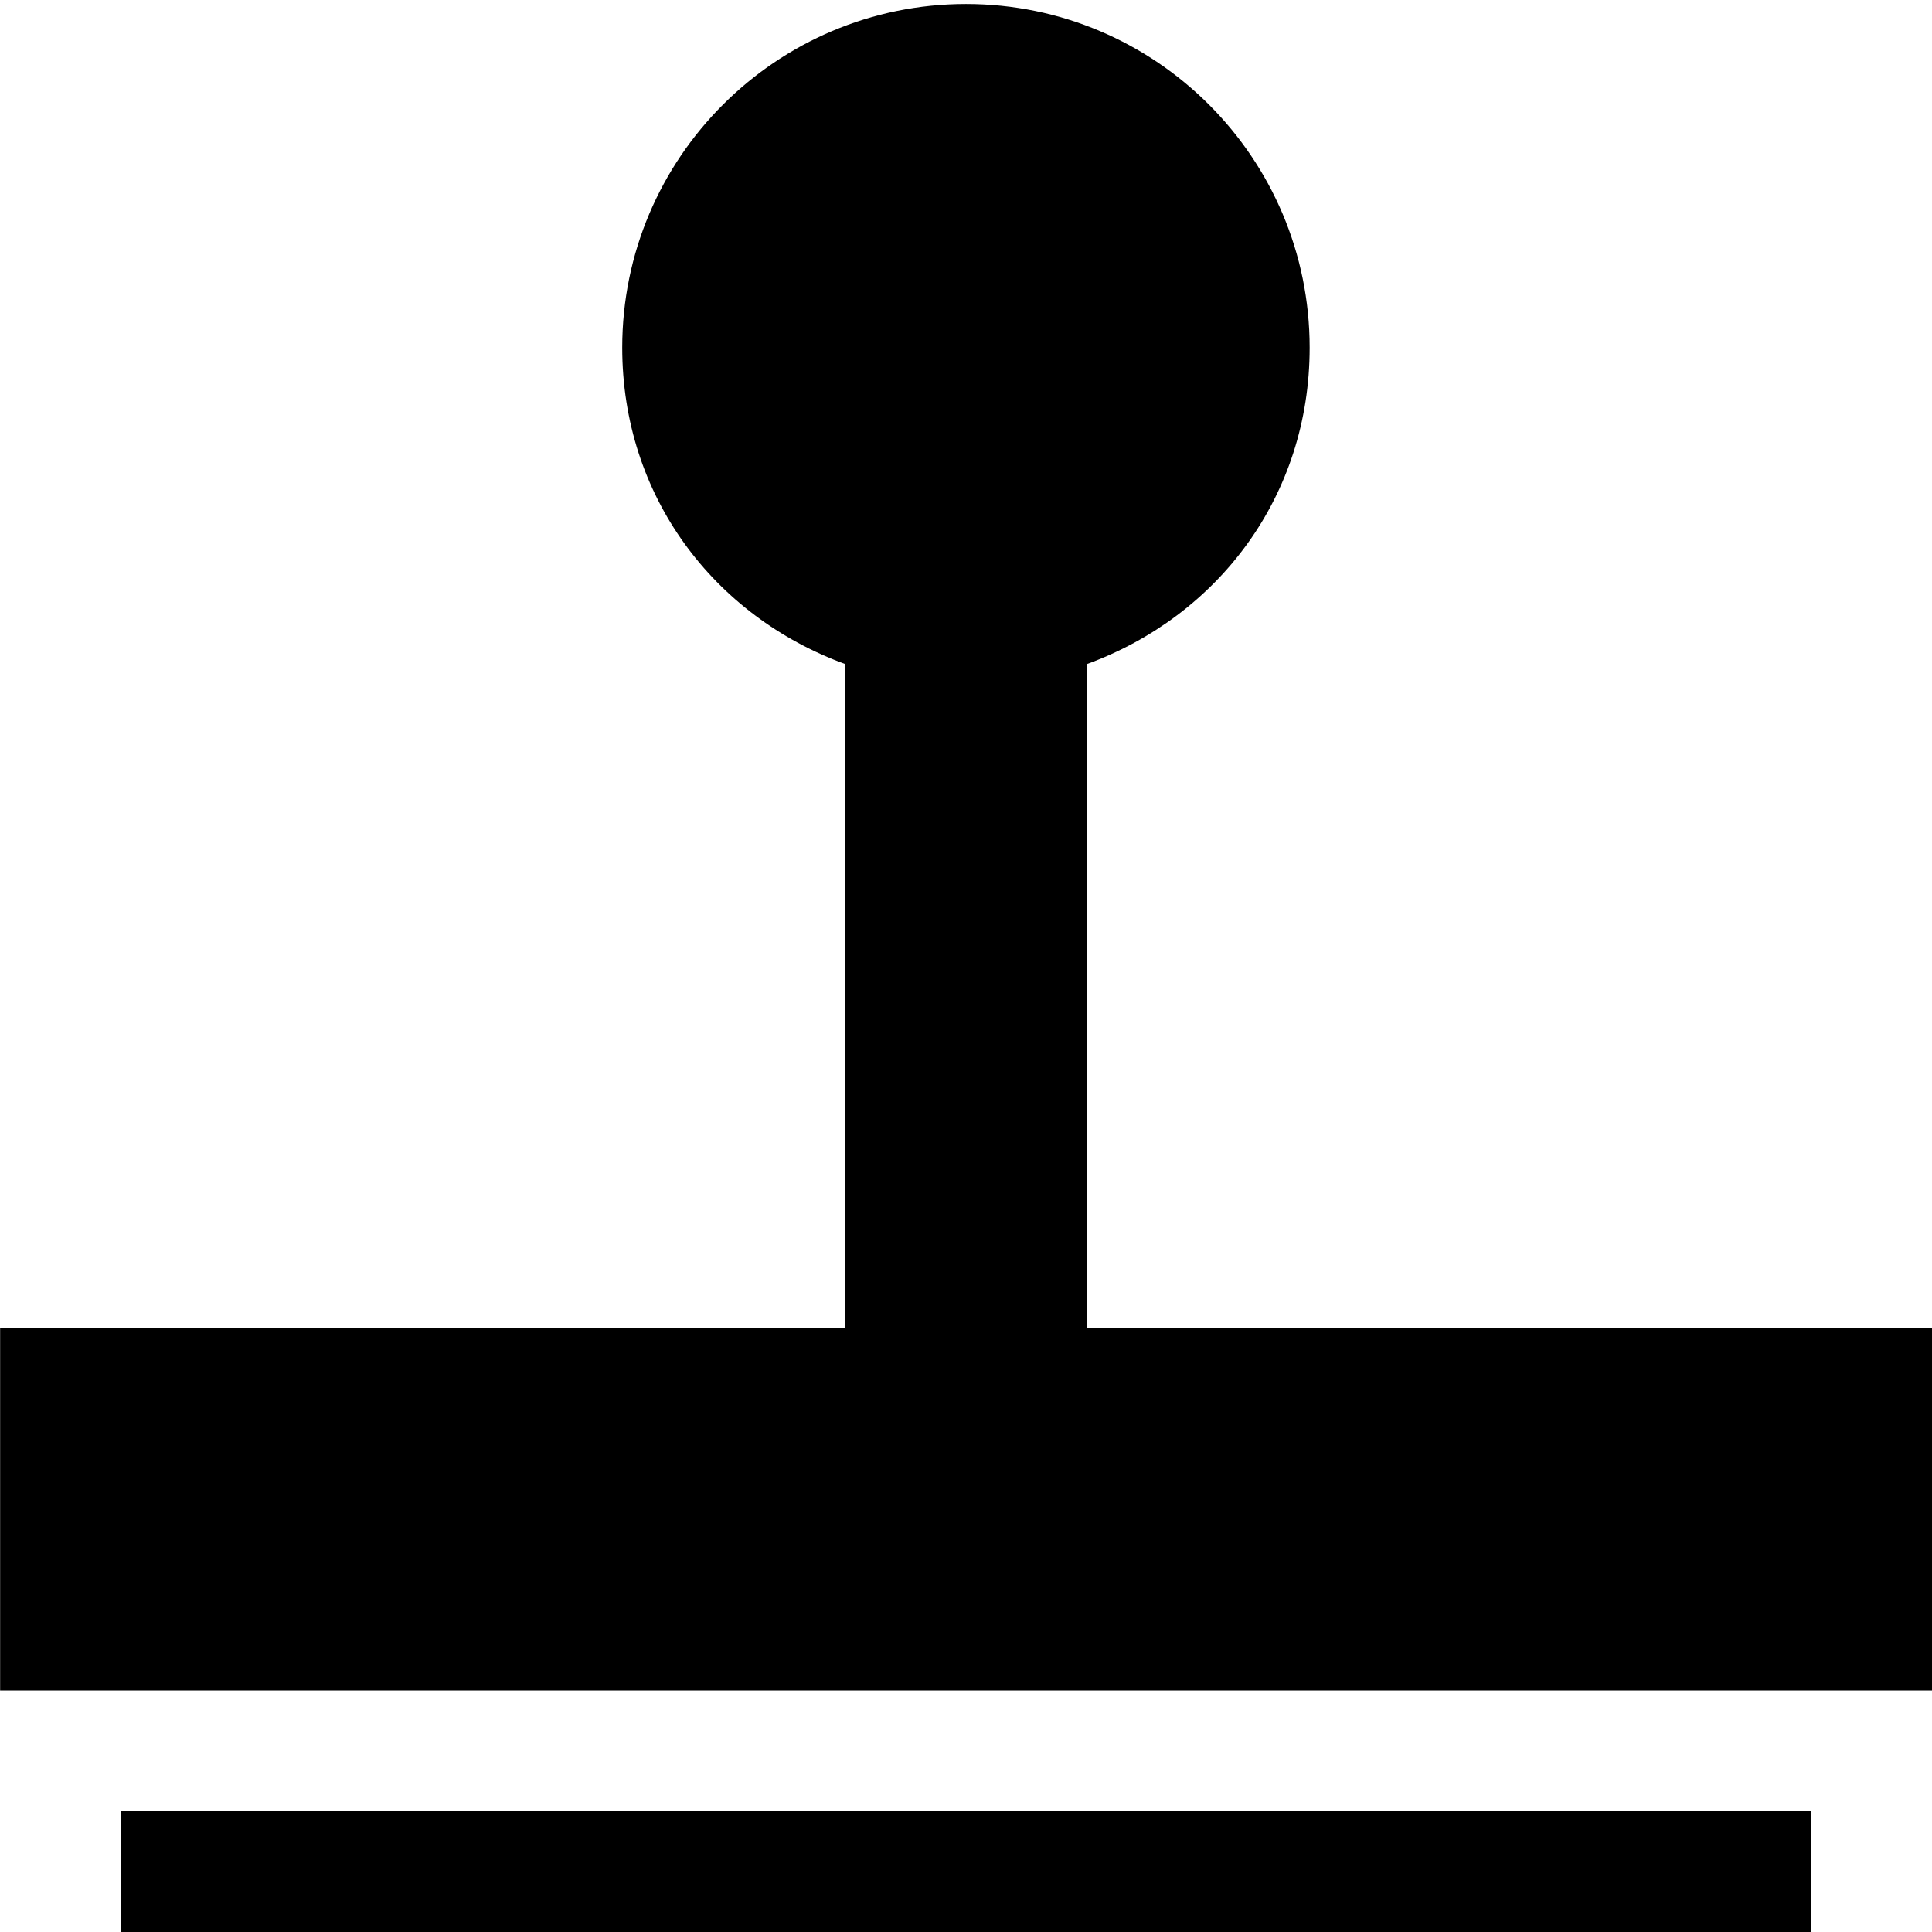
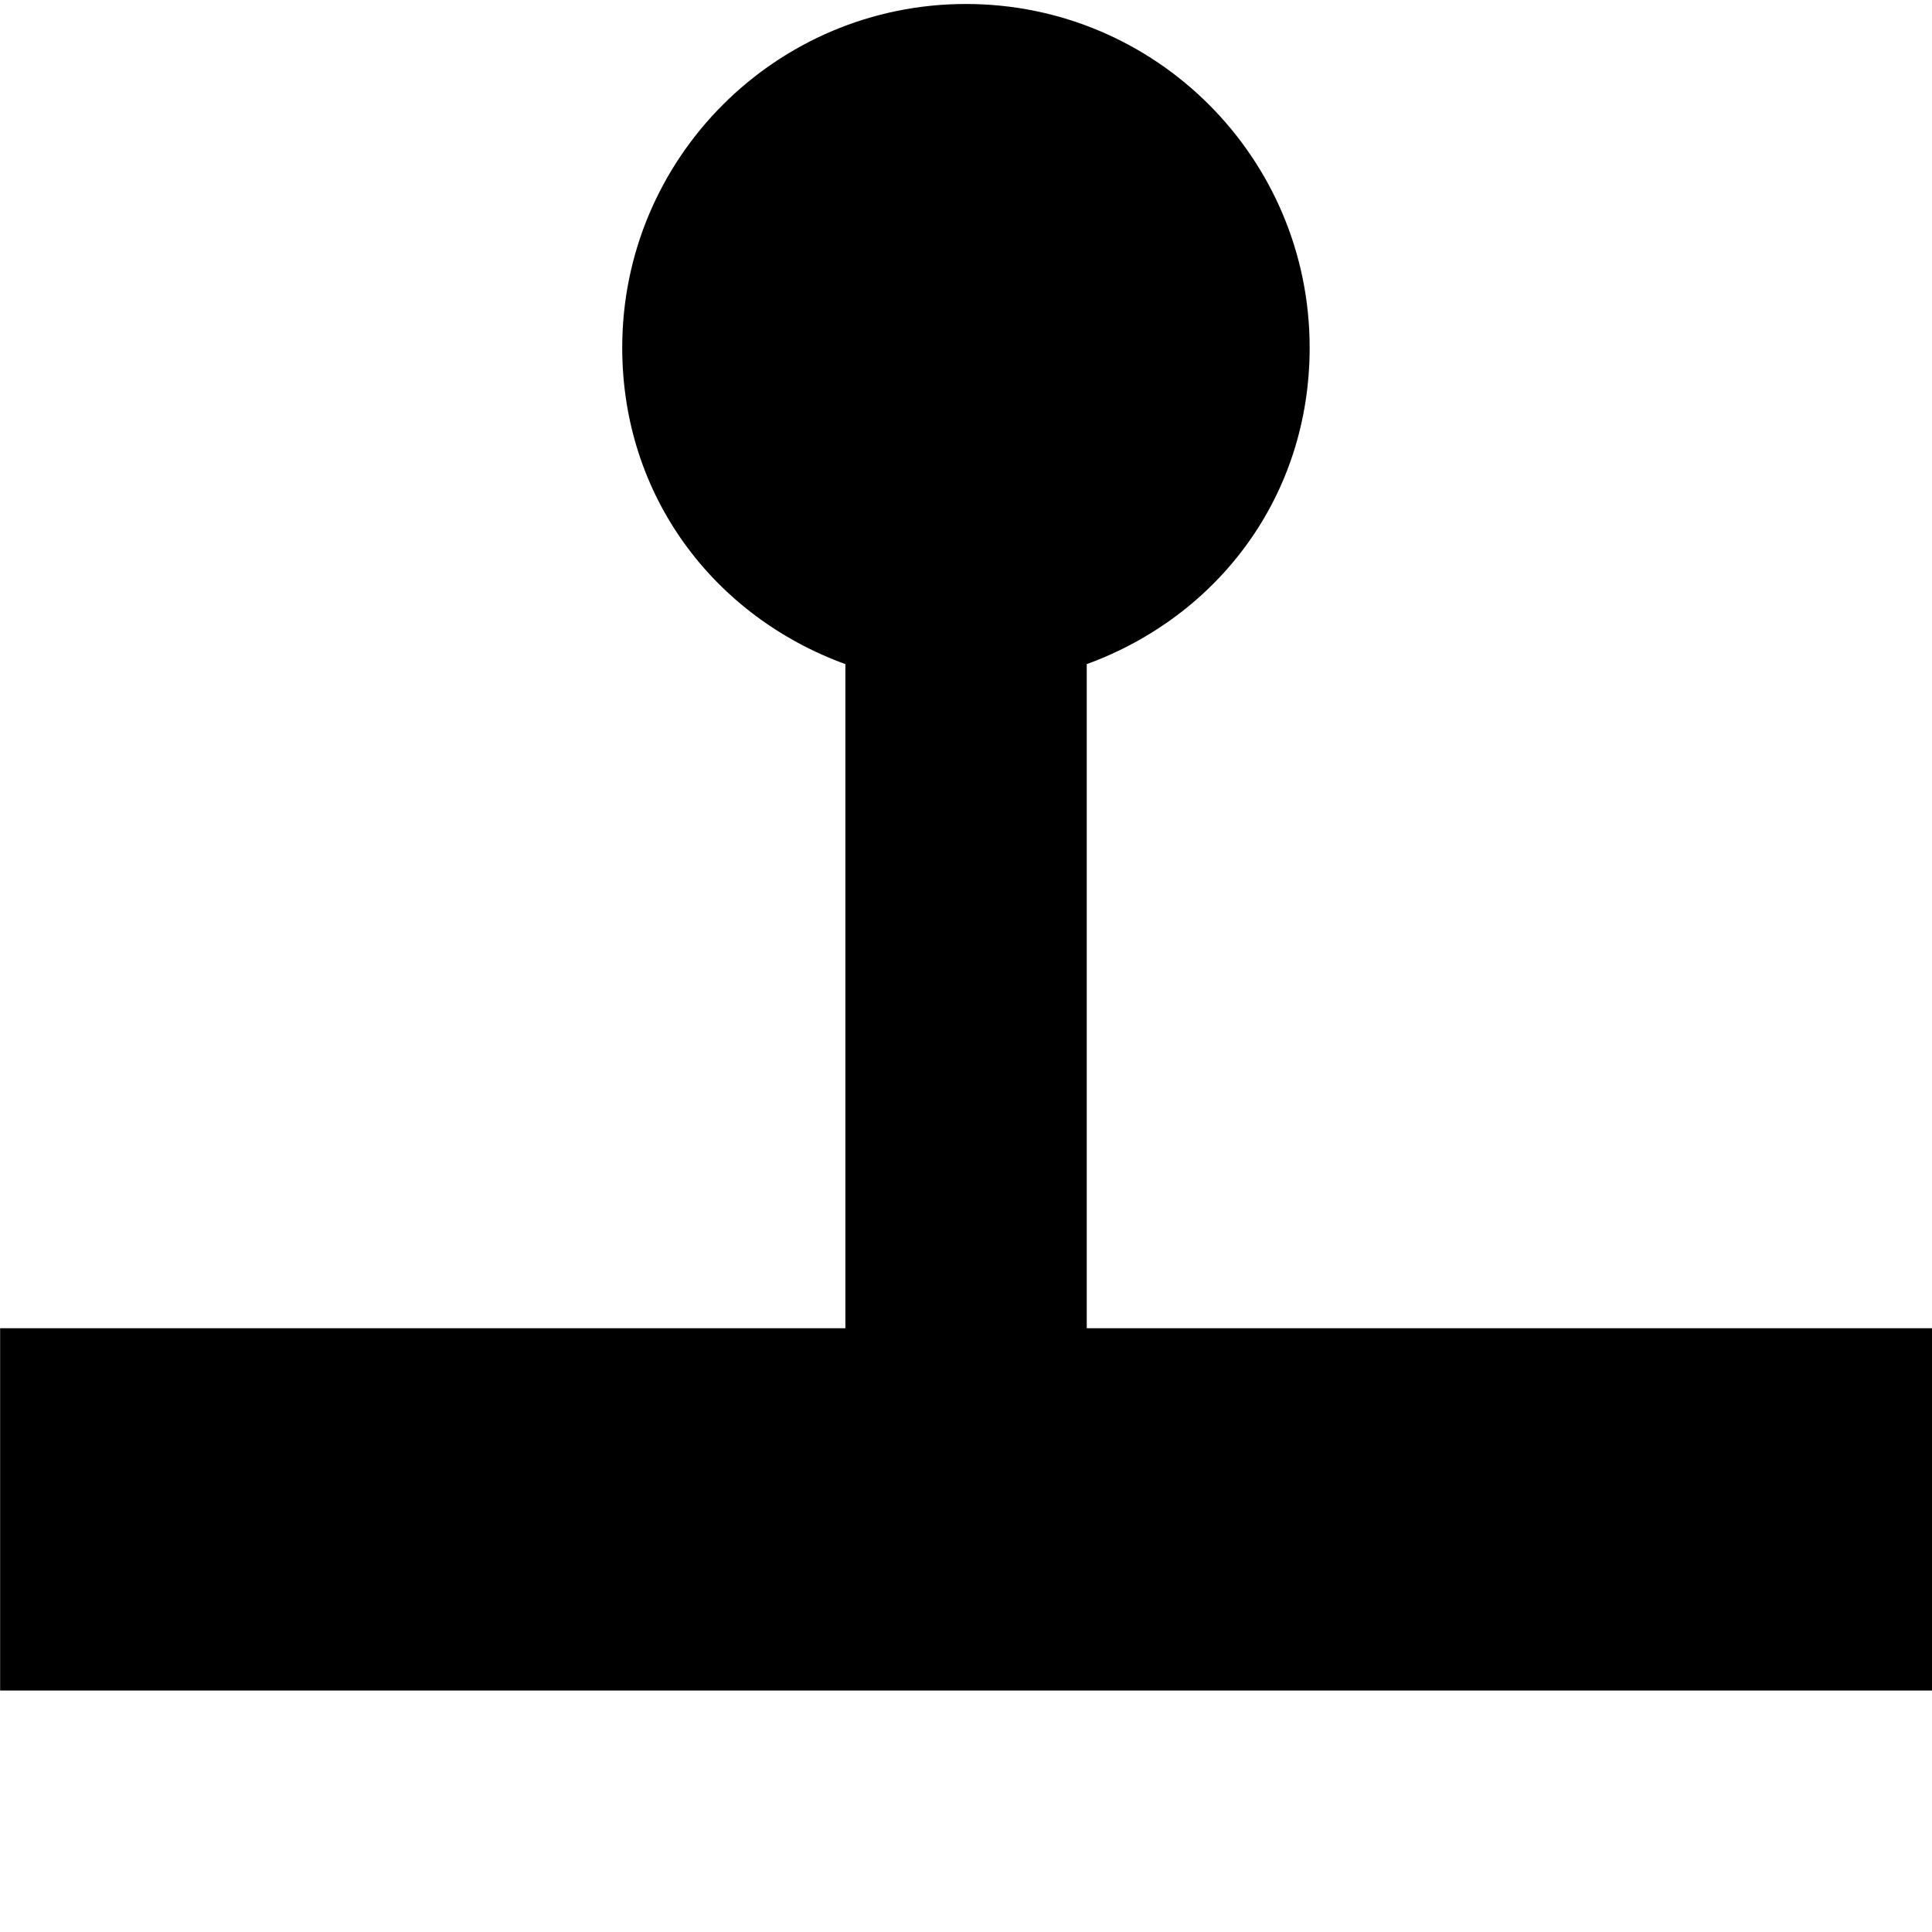
<svg xmlns="http://www.w3.org/2000/svg" version="1.1" width="16" height="16" viewBox="0 0 16 16">
-   <path d="M1 15h14v1h-14z" />
  <path d="M9 11v-5.5c1.090-0.398 1.846-1.393 1.846-2.621 0-1.572-1.275-2.846-2.846-2.846s-2.847 1.274-2.847 2.846c0 1.228 0.757 2.223 1.848 2.621v5.5h-7v3h16v-3z" />
</svg>